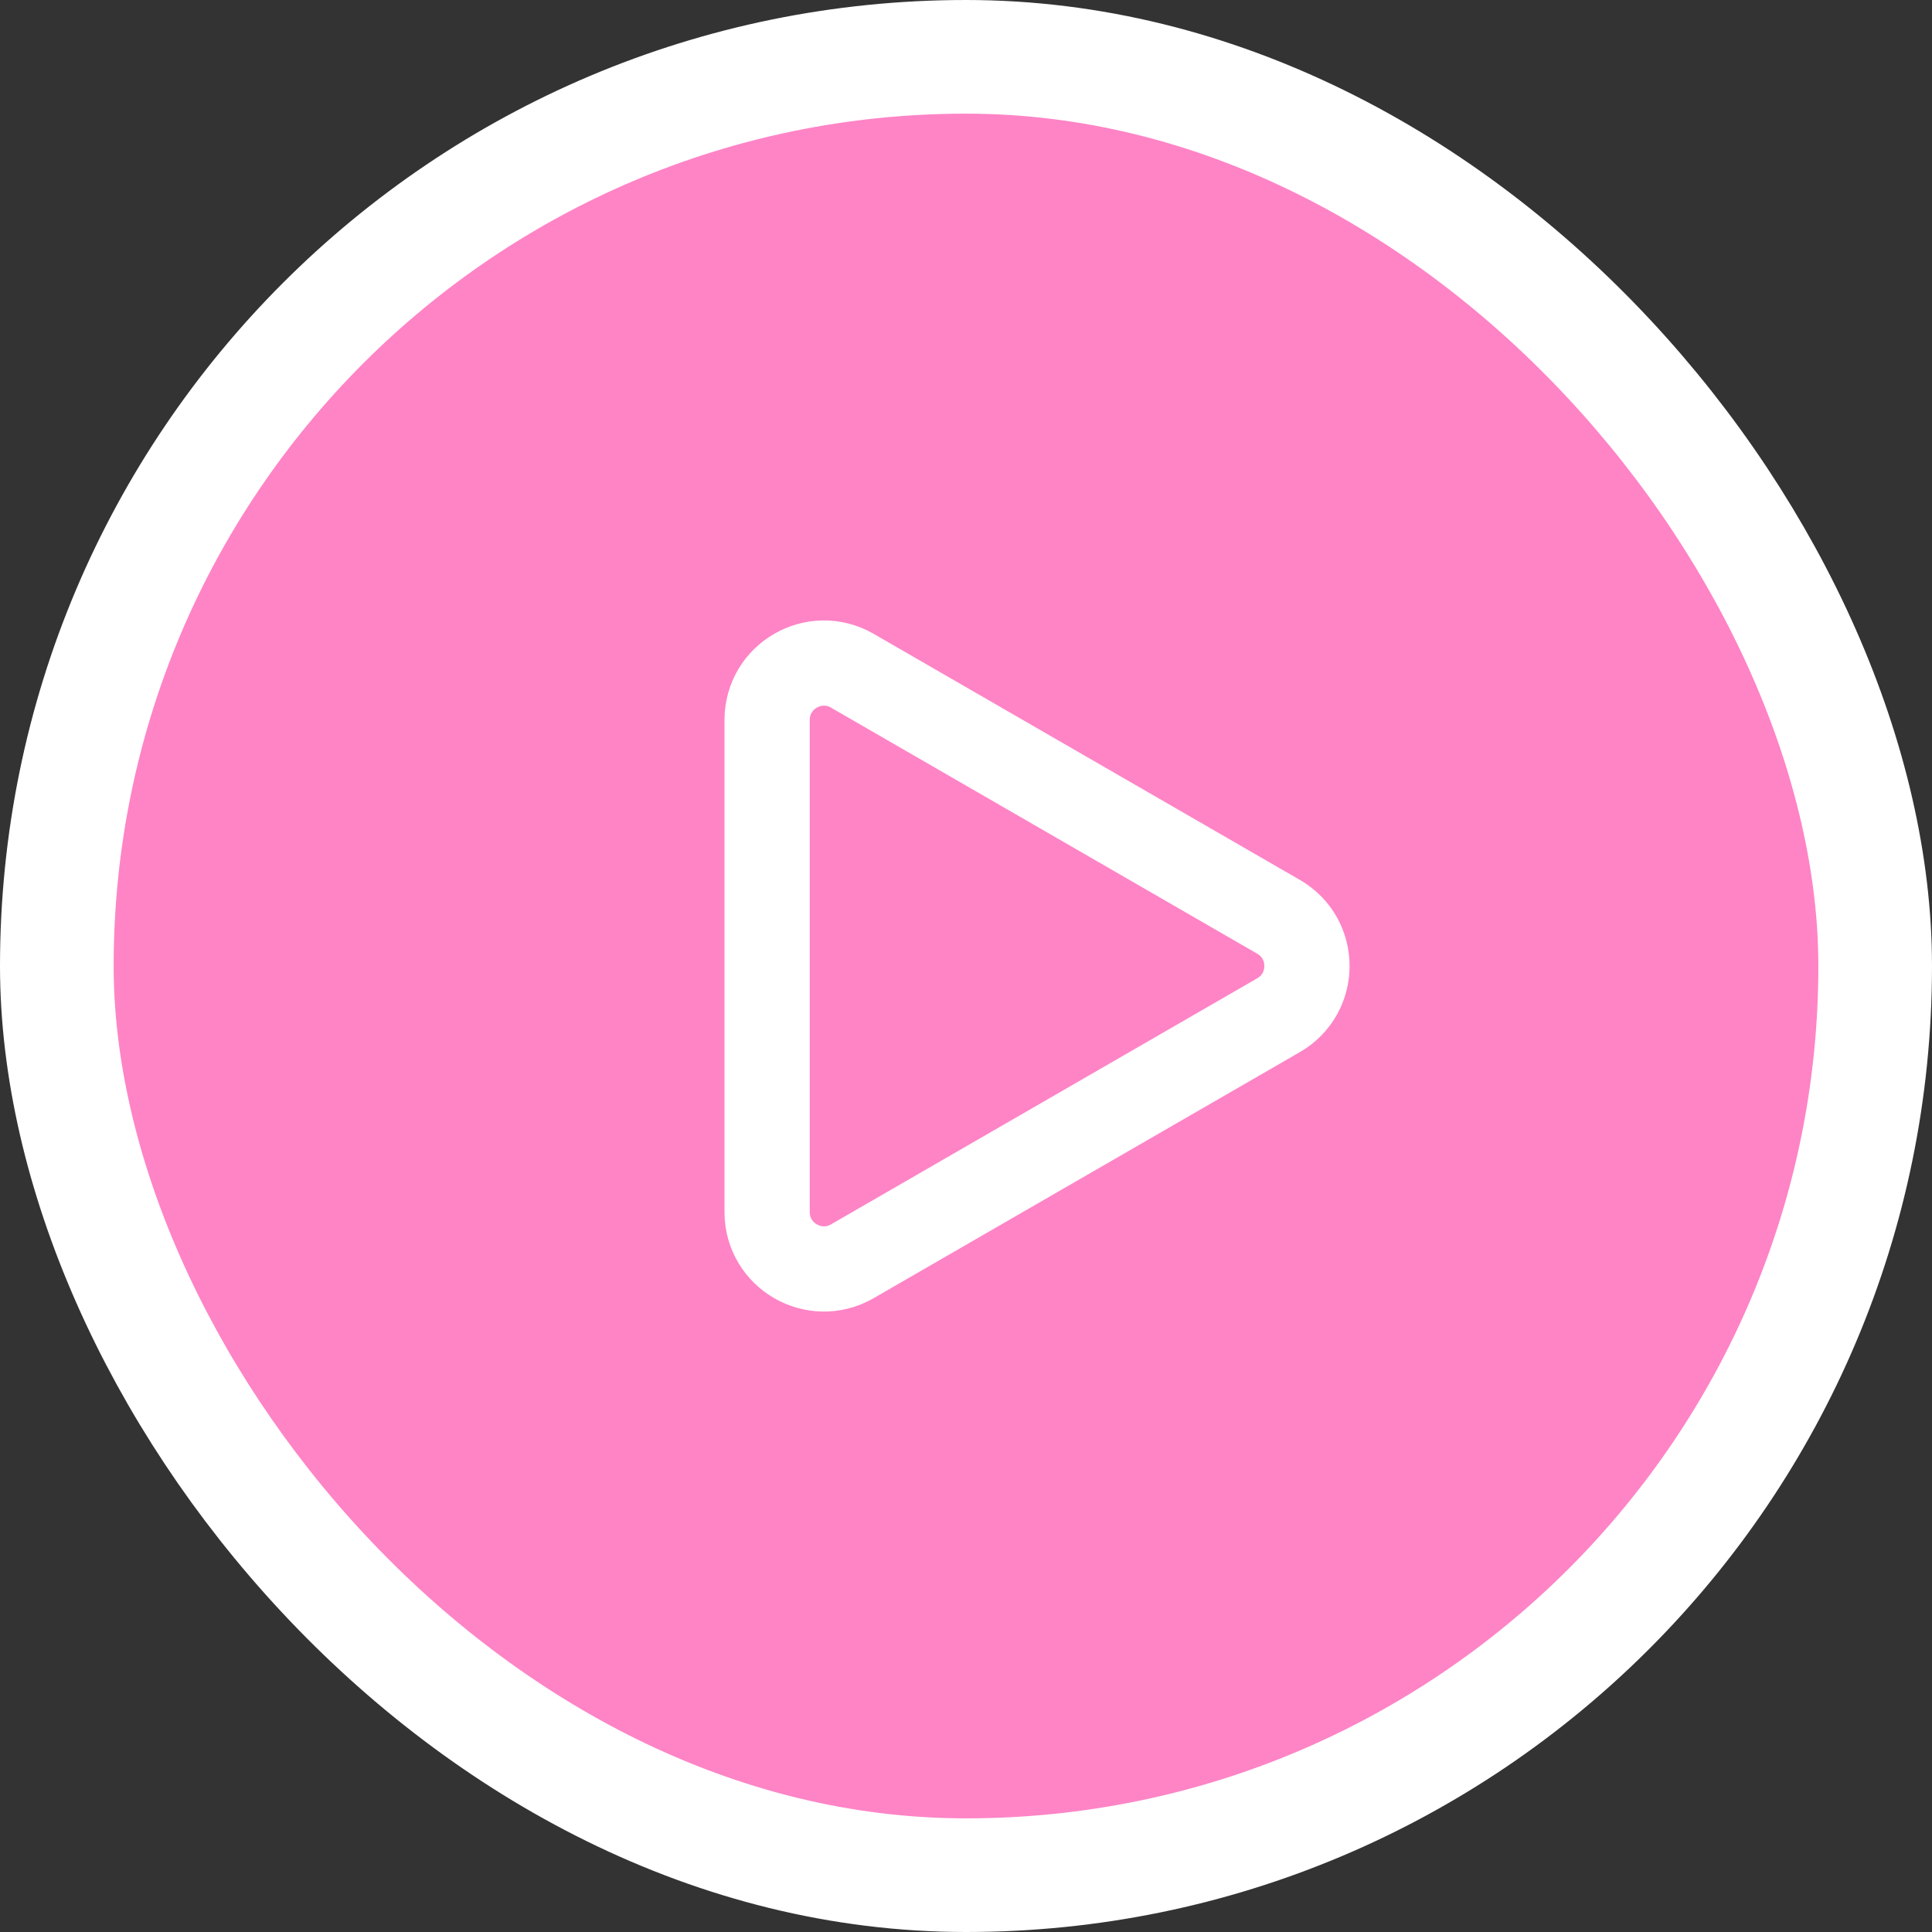
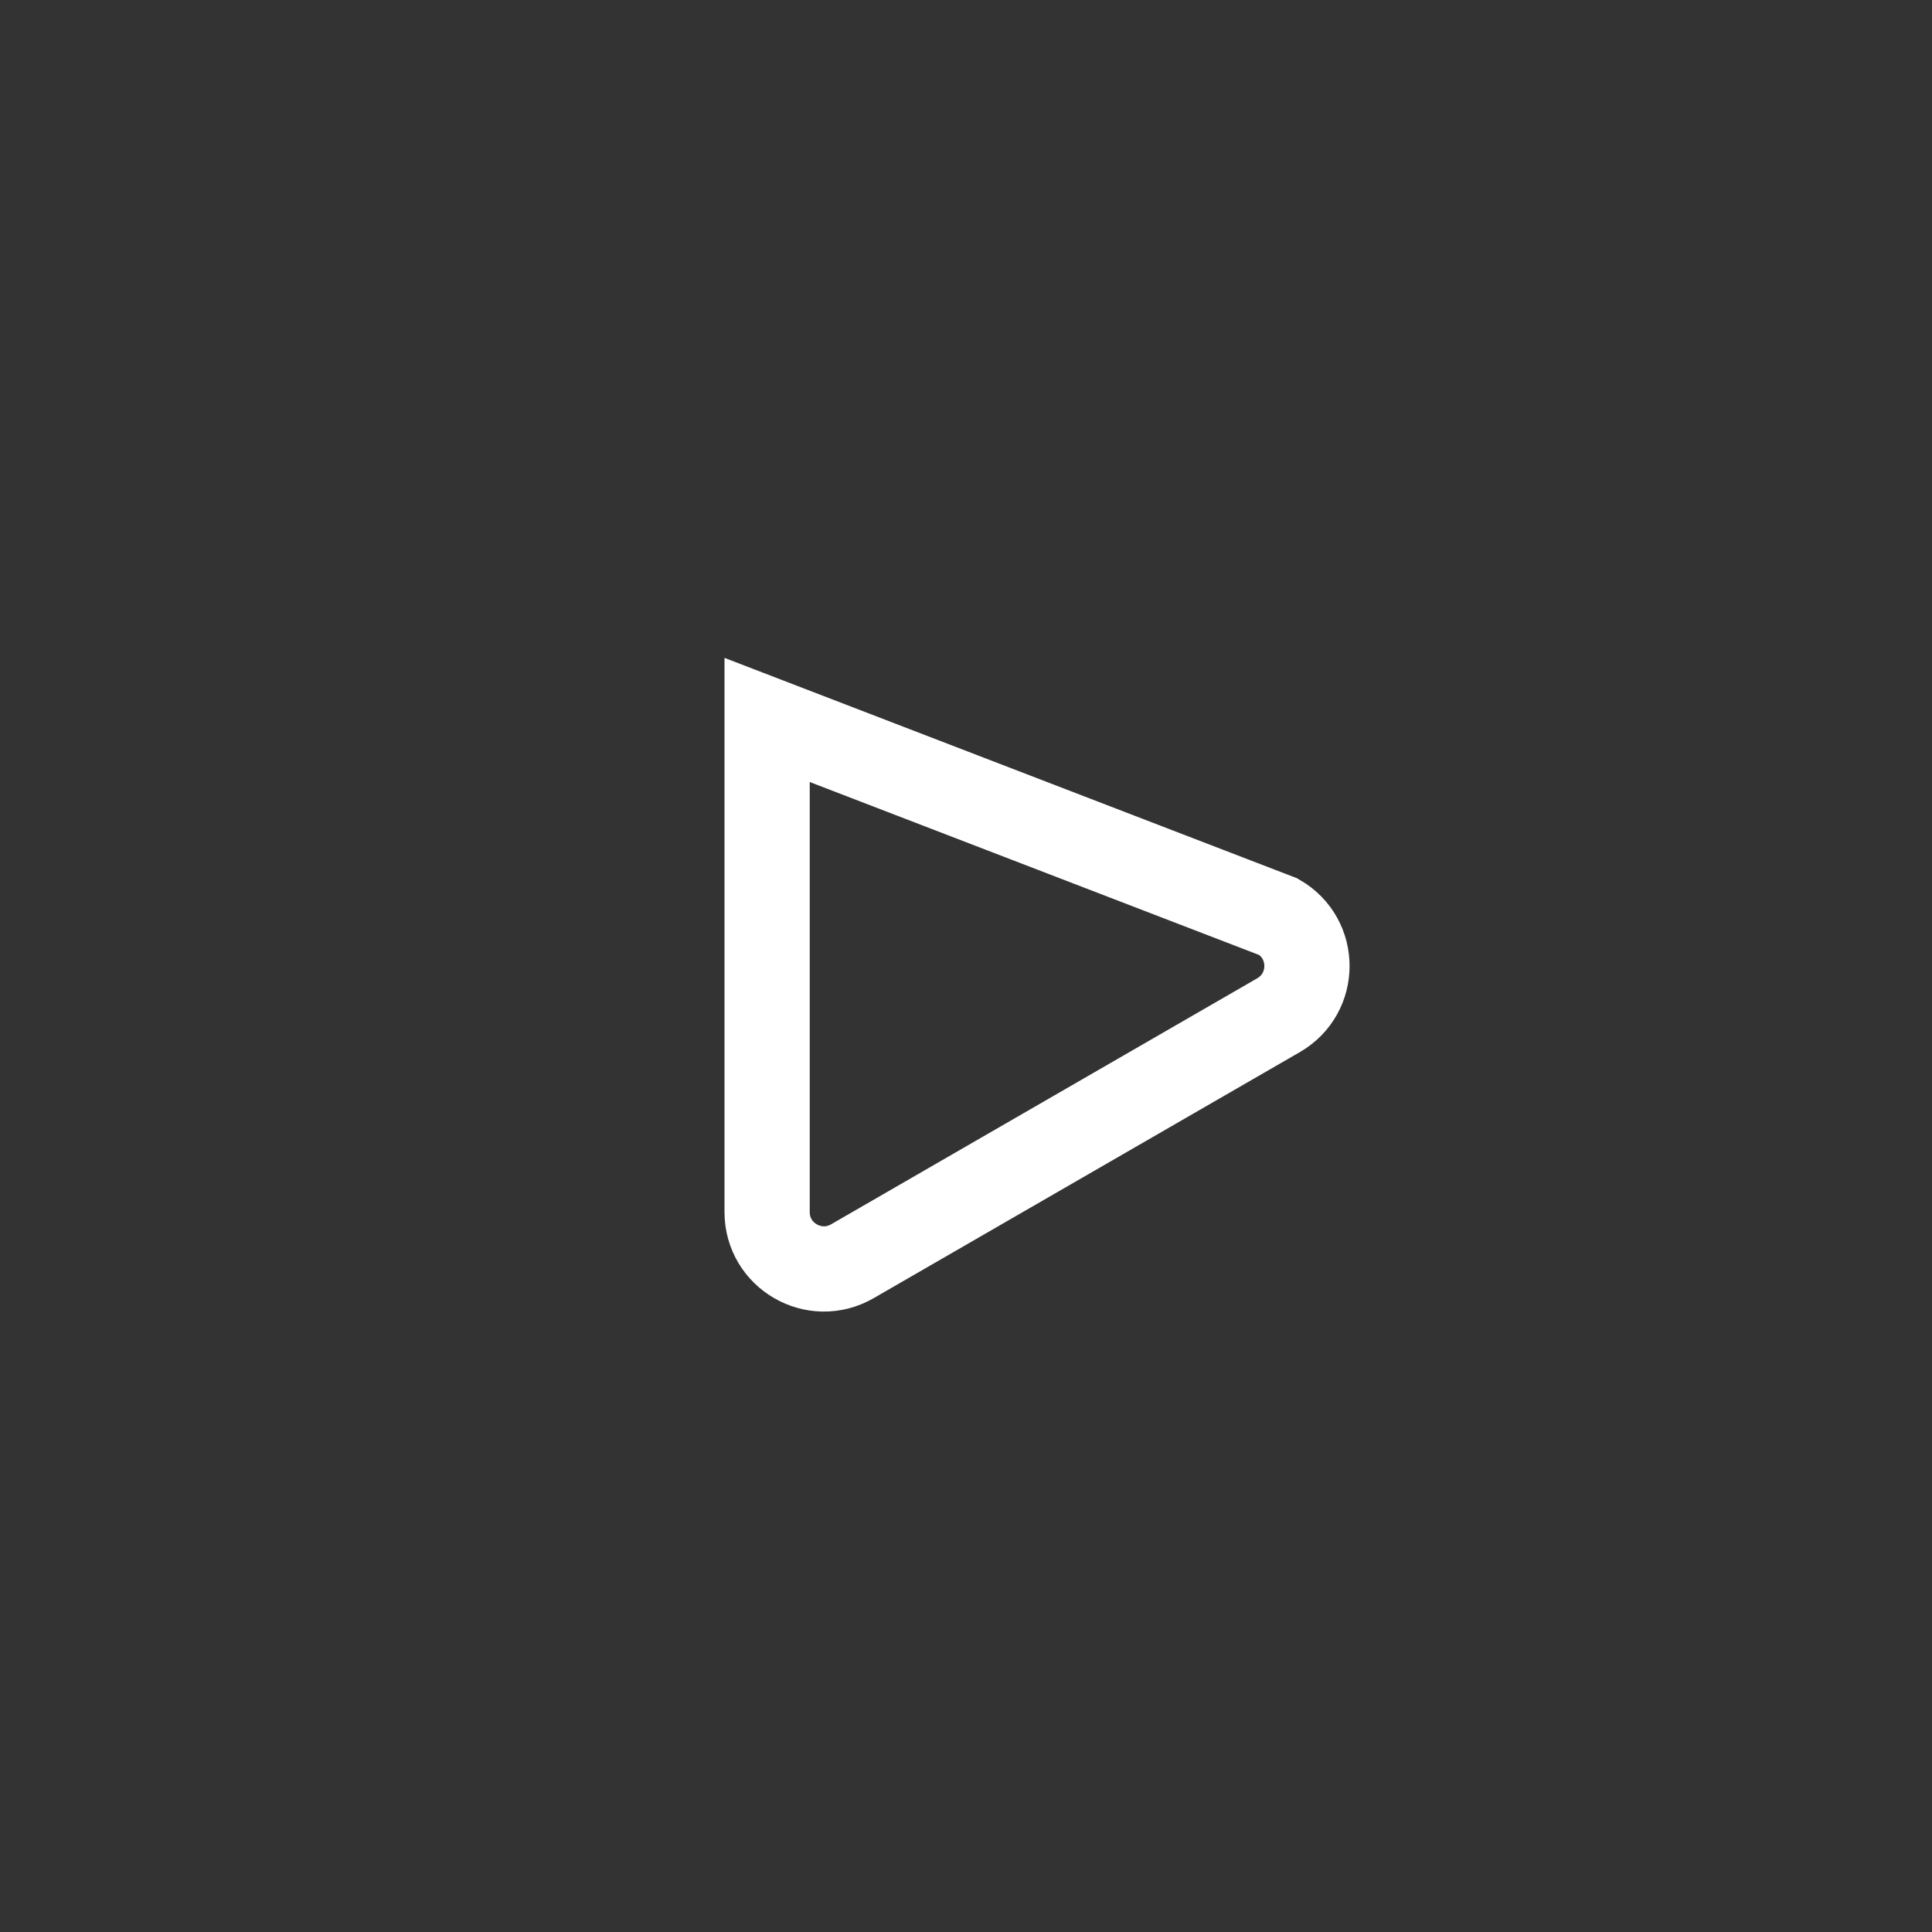
<svg xmlns="http://www.w3.org/2000/svg" width="34" height="34" viewBox="0 0 34 34" fill="none">
  <rect x="0" y="0" width="34" height="34" fill="#333333" stroke="none" />
-   <rect x="1" y="1" width="32" height="32" rx="16" fill="#FE84C6" />
-   <rect x="1" y="1" width="32" height="32" rx="16" stroke="white" stroke-width="2" />
-   <path d="M22.5 16.134C23.167 16.519 23.167 17.481 22.5 17.866L15 22.196C14.333 22.581 13.5 22.1 13.5 21.33L13.5 12.67C13.5 11.9 14.333 11.419 15 11.804L22.5 16.134Z" stroke="white" stroke-width="1.5" />
+   <path d="M22.5 16.134C23.167 16.519 23.167 17.481 22.5 17.866L15 22.196C14.333 22.581 13.5 22.1 13.5 21.33L13.5 12.67L22.5 16.134Z" stroke="white" stroke-width="1.5" />
</svg>